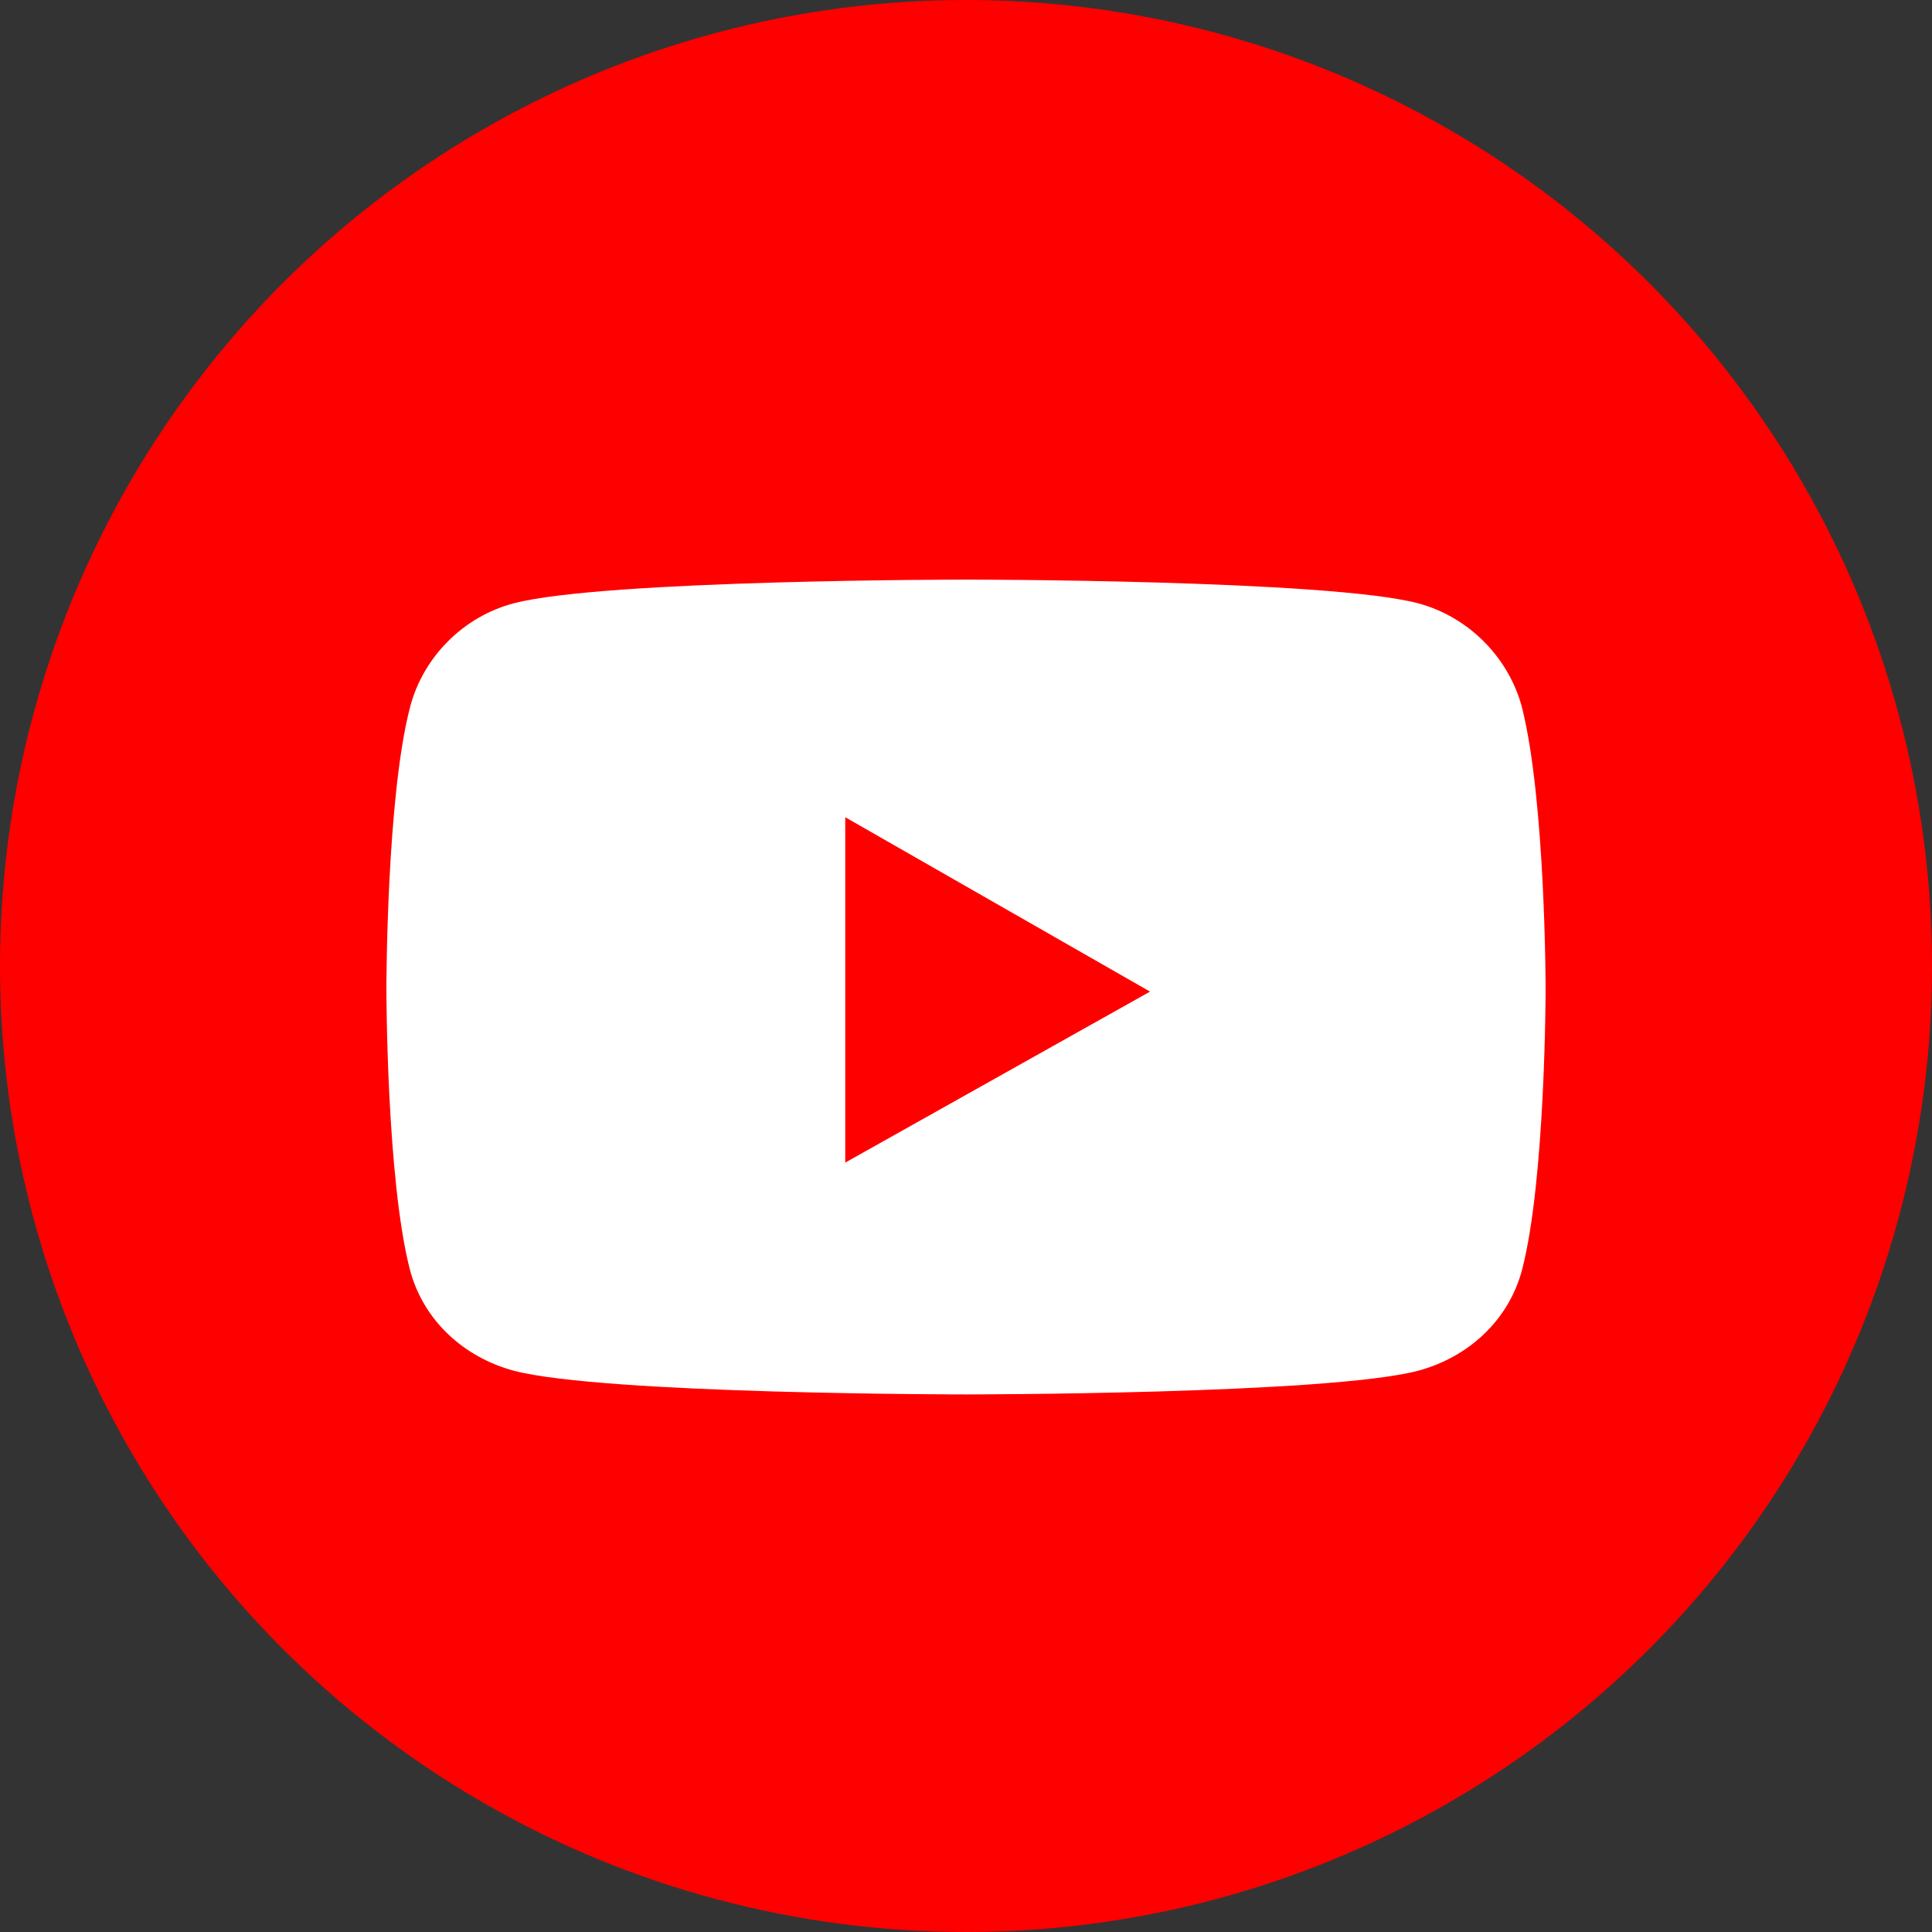
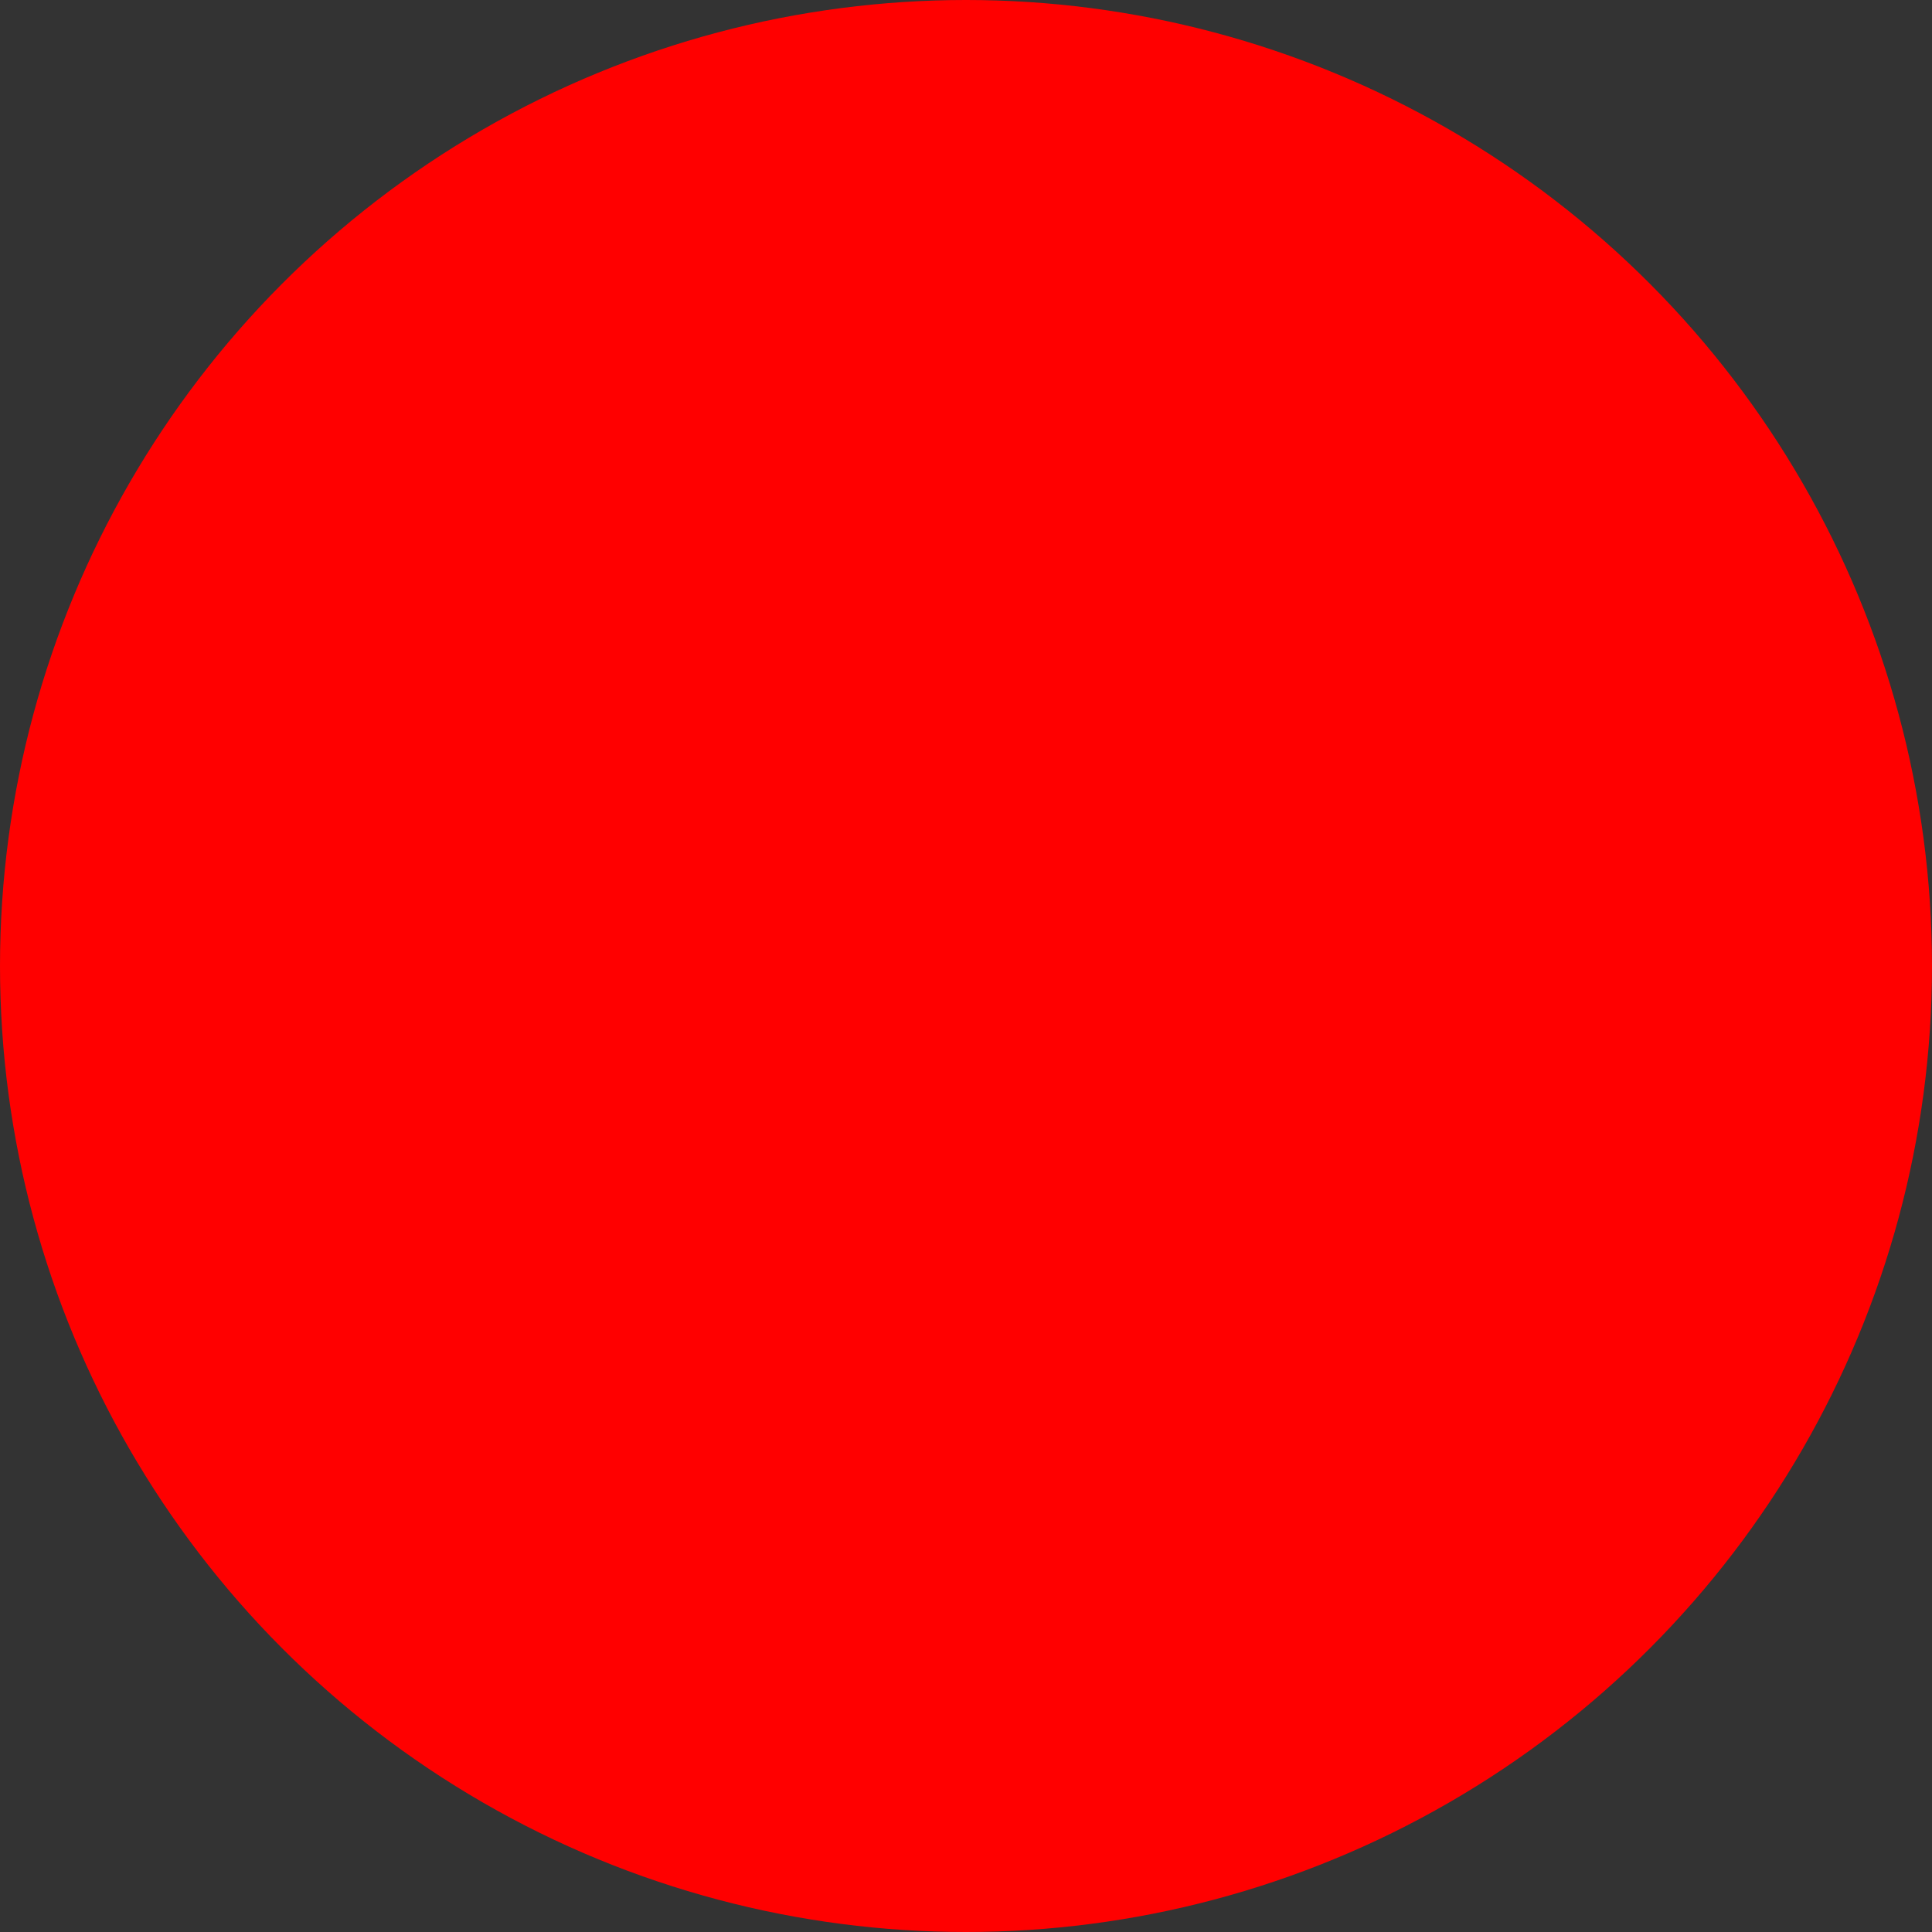
<svg xmlns="http://www.w3.org/2000/svg" width="24" height="24" viewBox="0 0 24 24" fill="none">
  <rect x="0" y="0" width="24" height="24" fill="#333333" stroke="none" />
  <g id="youtube">
    <circle id="Ellipse 8" cx="12" cy="12" r="12" fill="#FF0000" />
-     <path id="icon-social-youtube" d="M18.906 8.784C18.738 8.16 18.24 7.662 17.616 7.494C16.494 7.2 12 7.2 12 7.2C12 7.2 7.506 7.2 6.384 7.494C5.76 7.656 5.256 8.16 5.094 8.784C4.8 9.906 4.8 12.282 4.8 12.282C4.8 12.282 4.8 14.652 5.094 15.78C5.262 16.404 5.76 16.86 6.384 17.028C7.506 17.322 12 17.322 12 17.322C12 17.322 16.494 17.322 17.616 17.028C18.24 16.86 18.738 16.404 18.906 15.78C19.2 14.658 19.2 12.282 19.2 12.282C19.2 12.282 19.2 9.954 18.906 8.784ZM10.5 14.442V10.152L14.286 12.318L10.5 14.442Z" fill="white" />
  </g>
</svg>